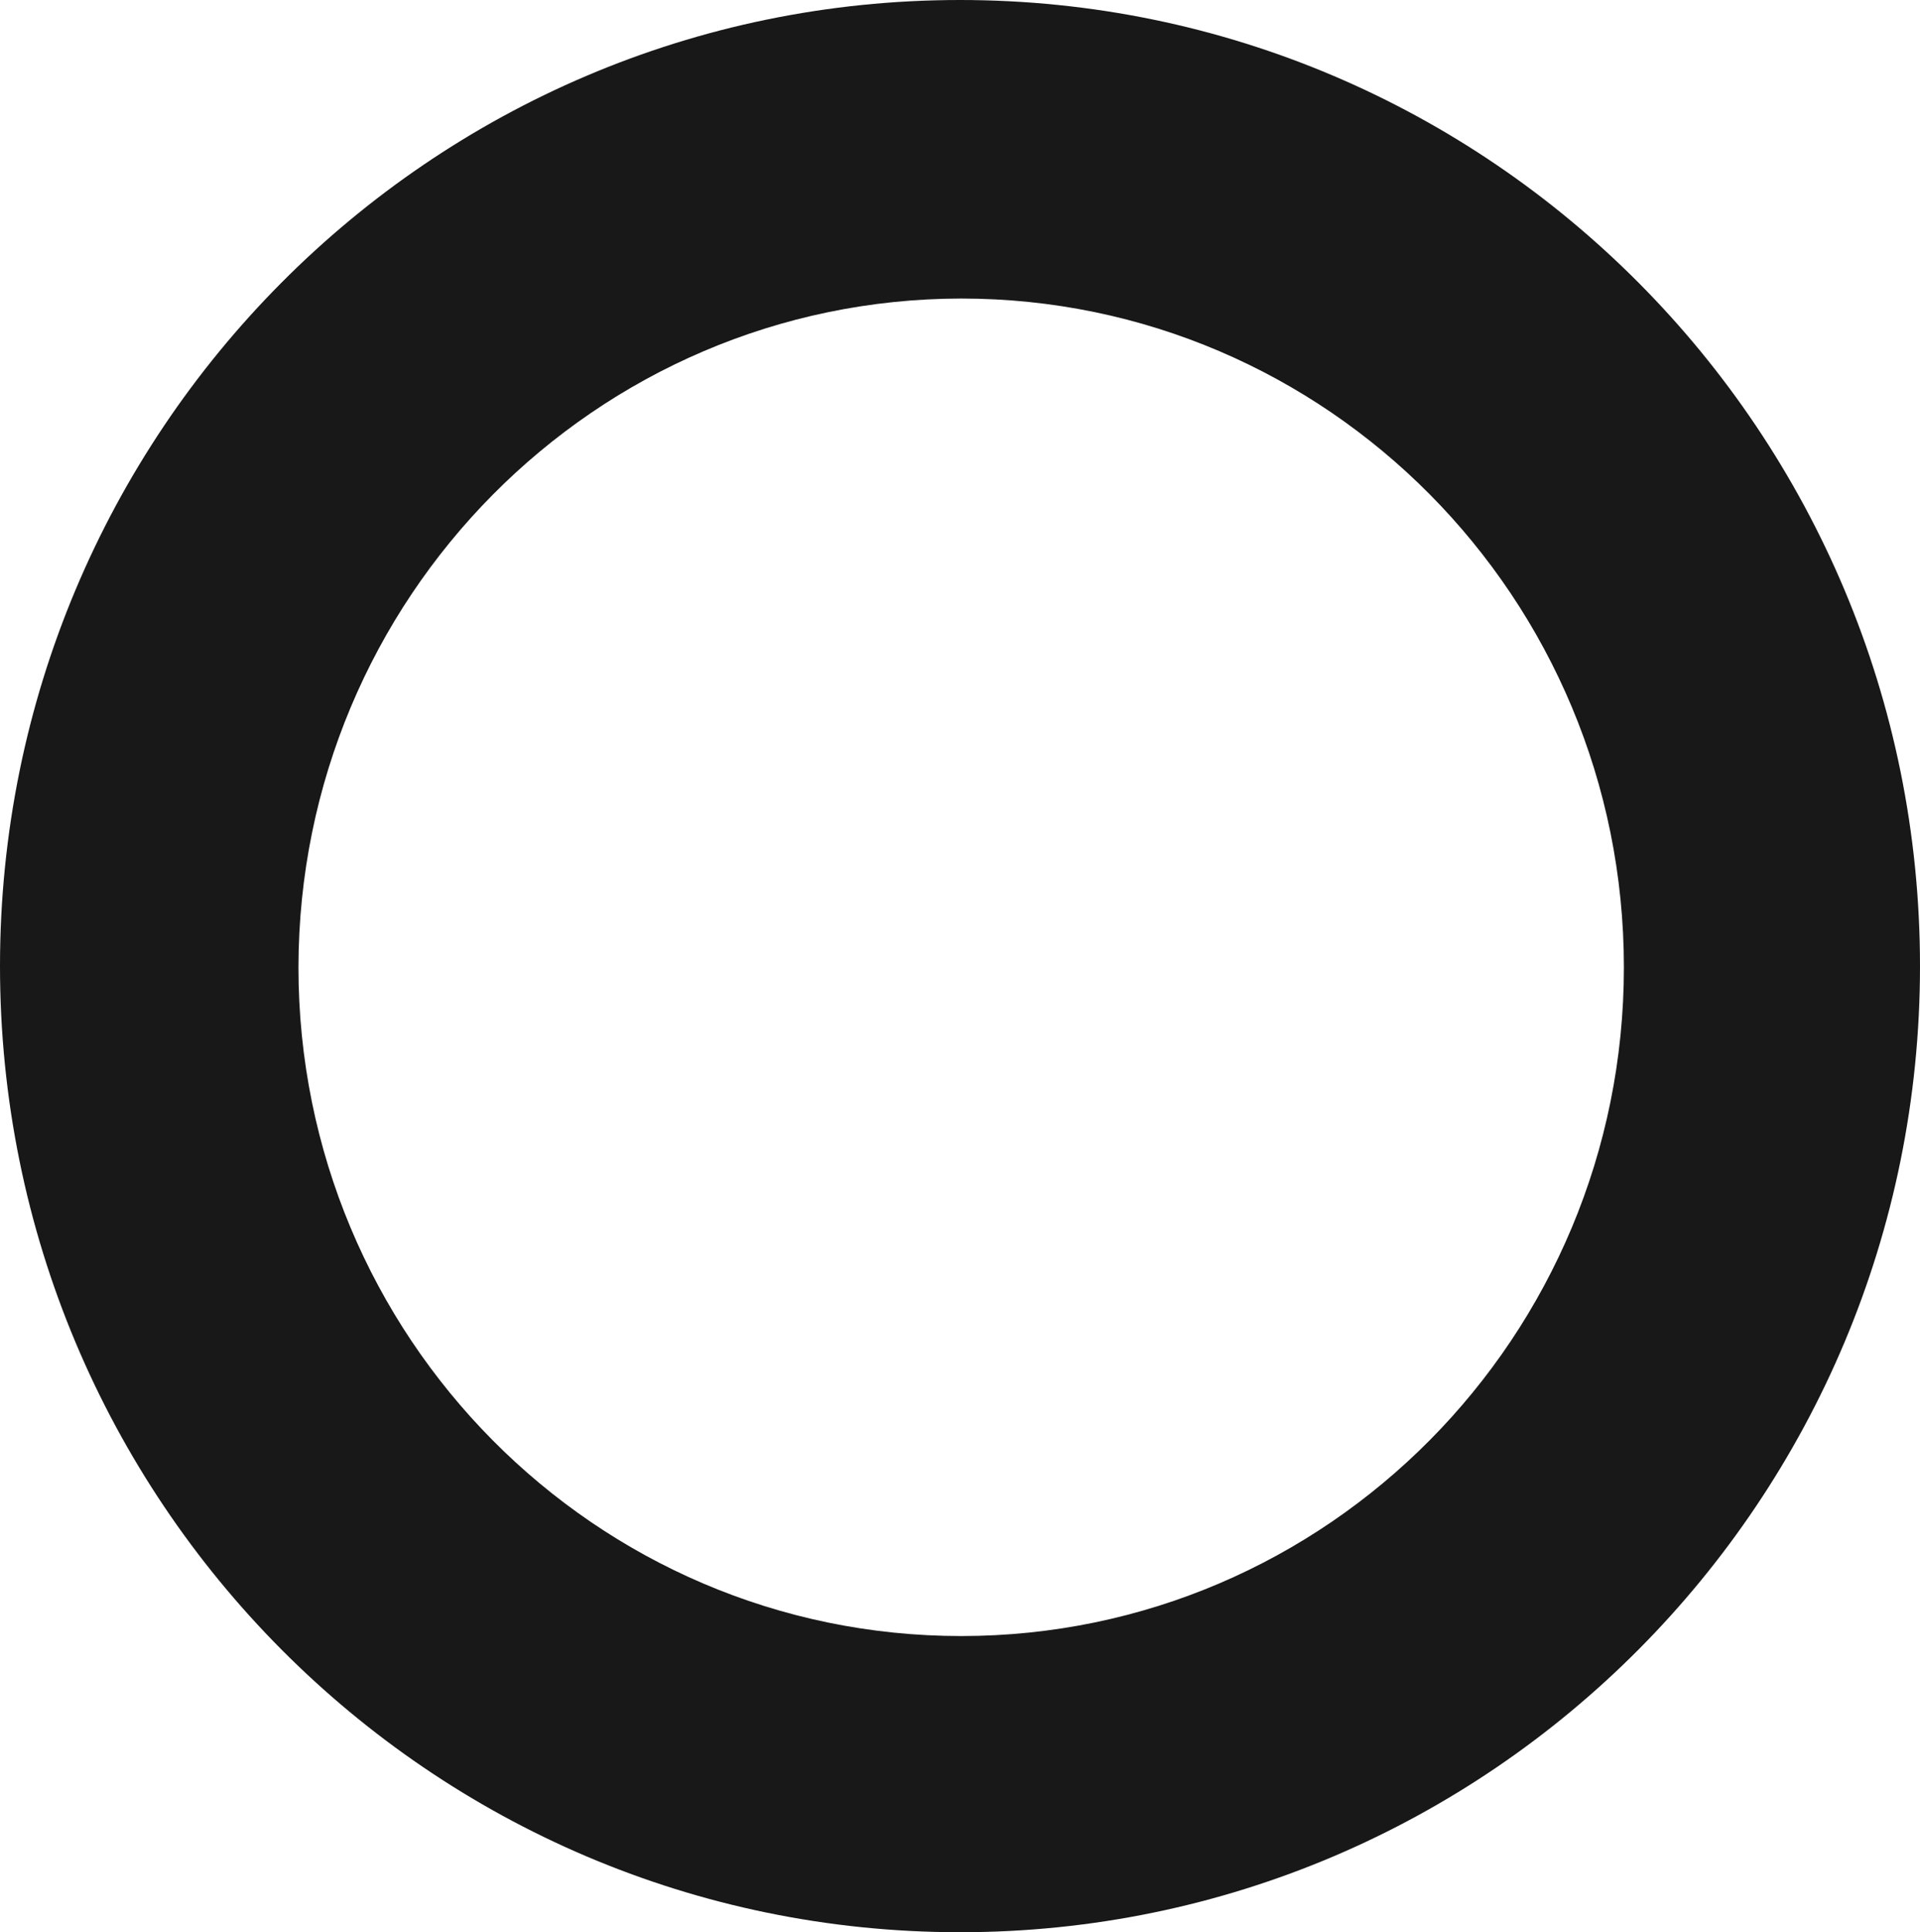
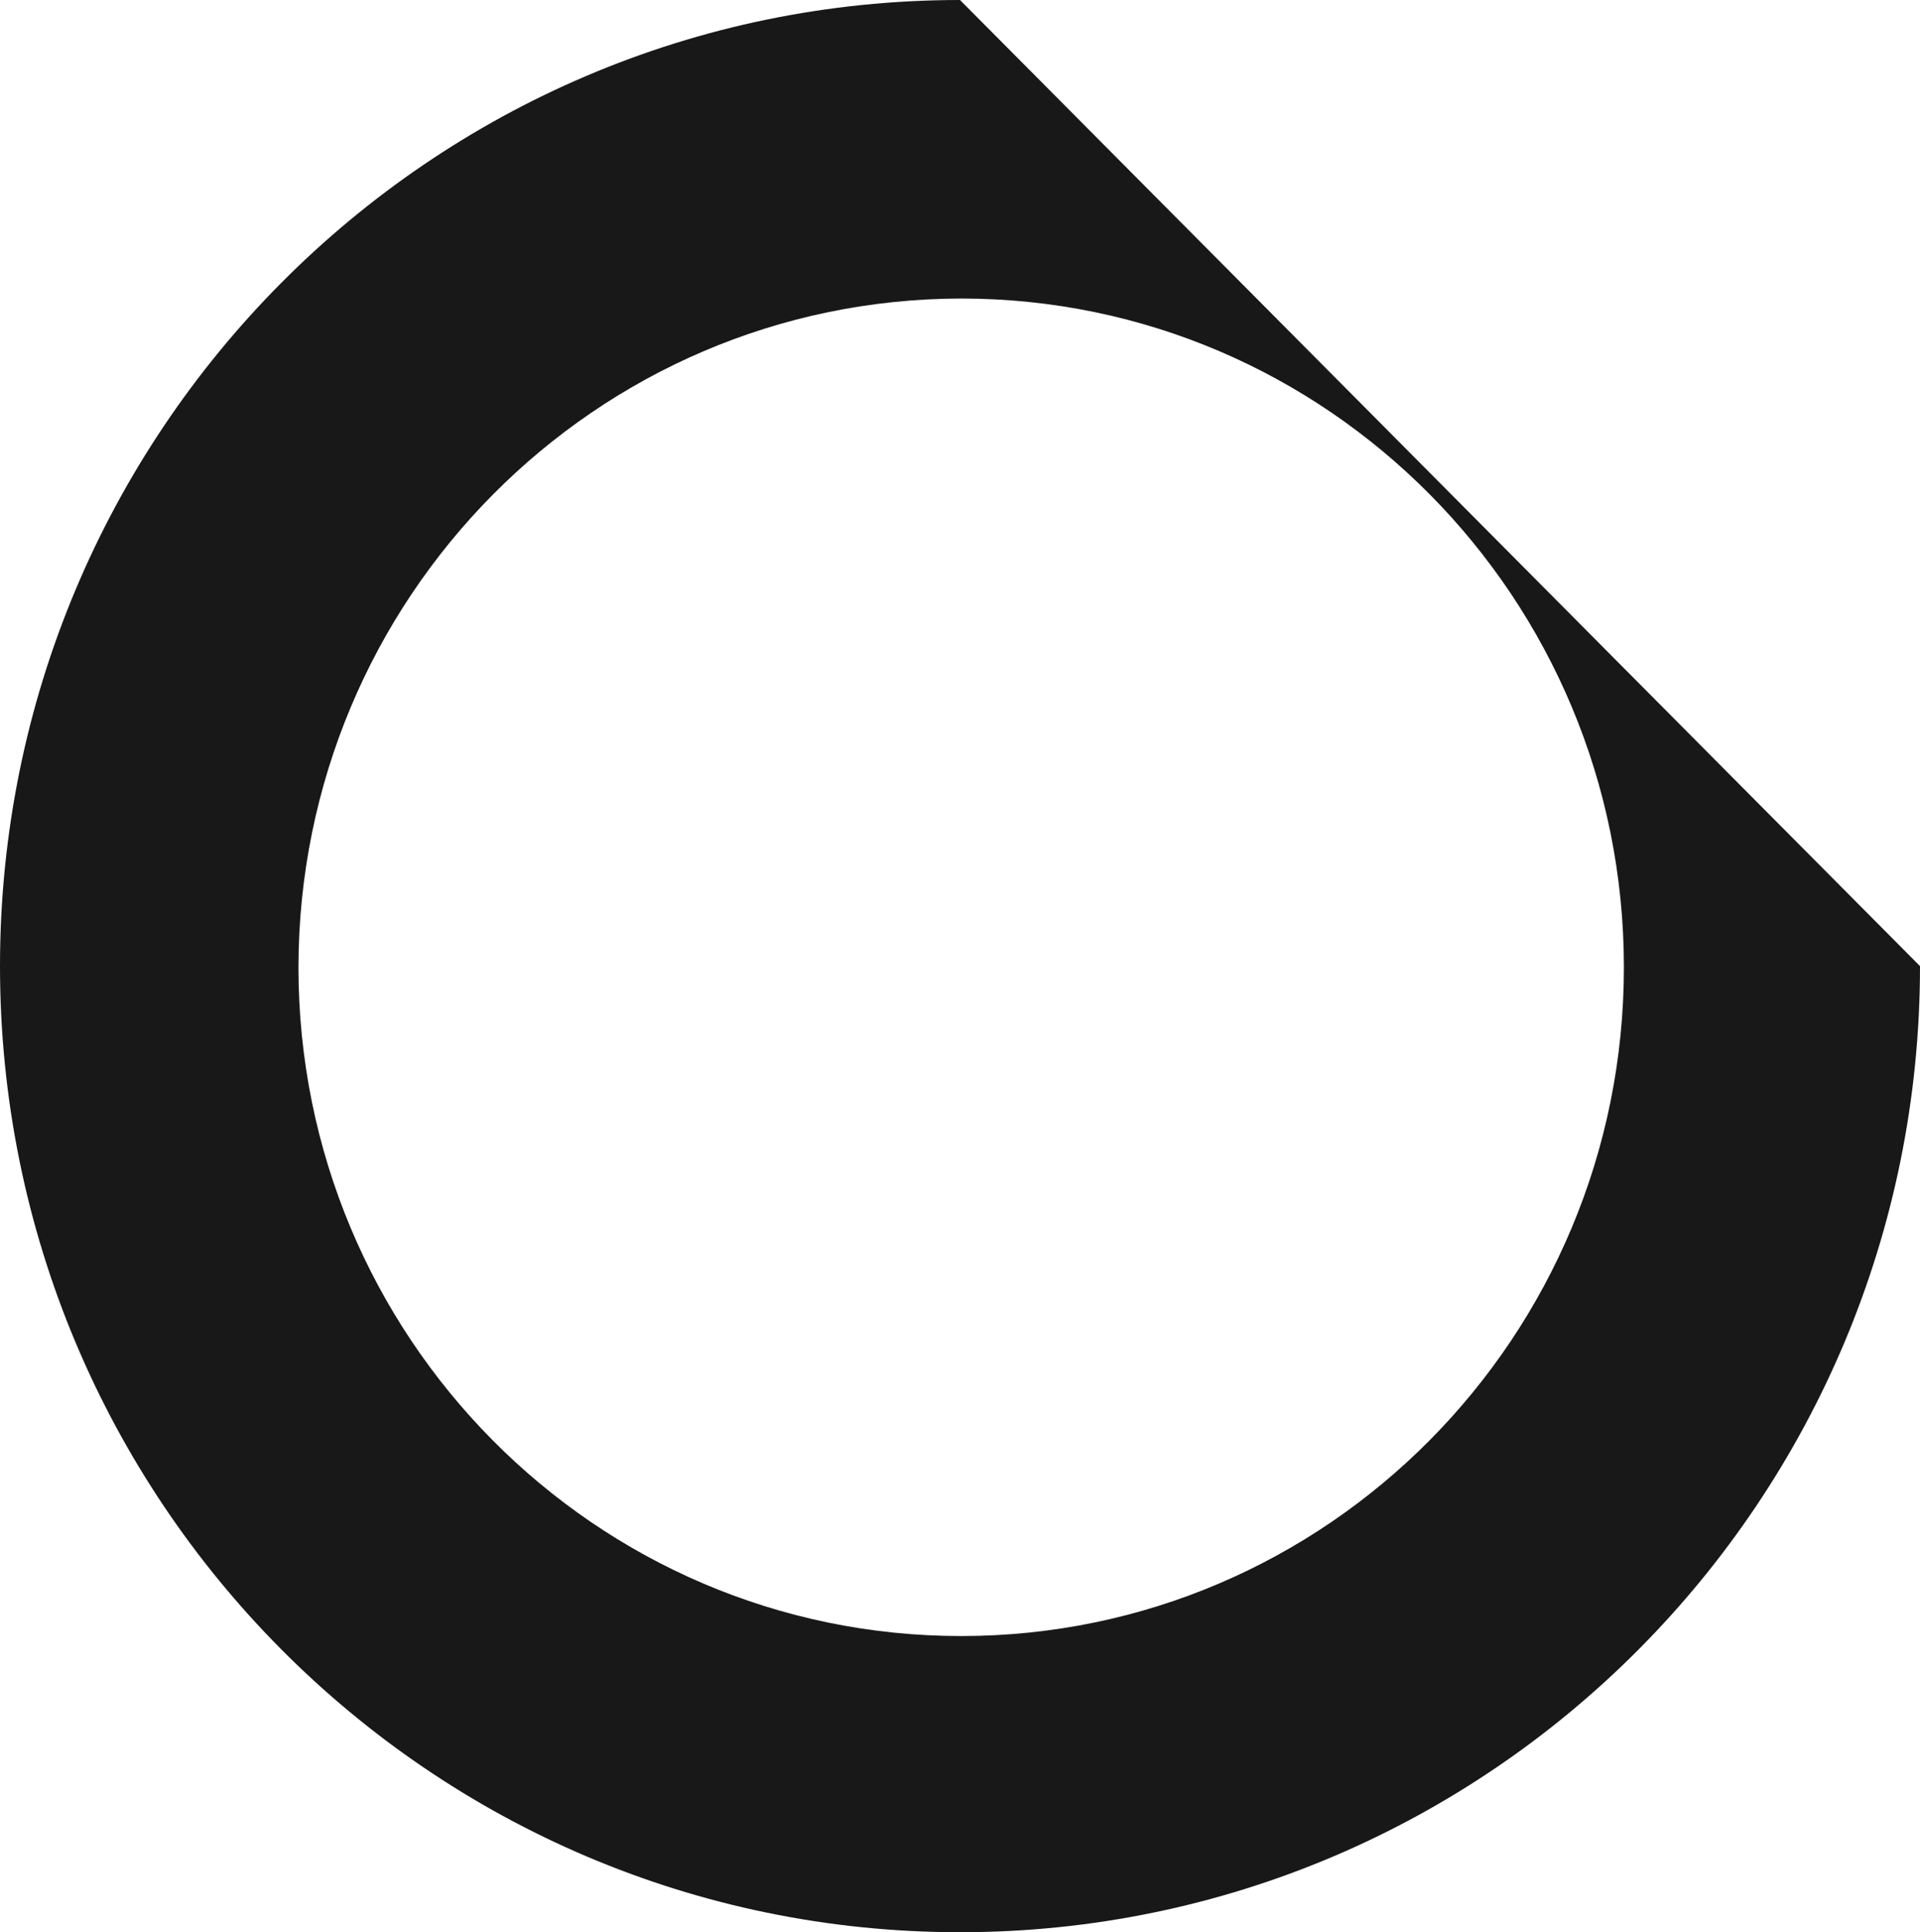
<svg xmlns="http://www.w3.org/2000/svg" width="817px" height="822px" viewBox="0 0 817 822" version="1.1">
  <title>Shape Copy 3</title>
  <g id="Desktop-light" stroke="none" stroke-width="1" fill="none" fill-rule="evenodd">
    <g id="Homepage-" transform="translate(-270, -2544)" fill="#181818" fill-rule="nonzero">
-       <path d="M679,2671 C834.744,2671 961,2798.375 961,2955.5 C961,3112.625 834.744,3240 679,3240 C523.256,3240 397,3112.625 397,2955.5 C397.207,2798.461 523.341,2671.208 679,2671 M678.5,2544 C452.892,2544 270,2728.011 270,2955 C270,3181.989 452.892,3366 678.5,3366 C904.108,3366 1087,3181.989 1087,2955 C1087,2728.011 904.108,2544 678.5,2544" id="Shape-Copy-3" />
+       <path d="M679,2671 C834.744,2671 961,2798.375 961,2955.5 C961,3112.625 834.744,3240 679,3240 C523.256,3240 397,3112.625 397,2955.5 C397.207,2798.461 523.341,2671.208 679,2671 M678.5,2544 C452.892,2544 270,2728.011 270,2955 C270,3181.989 452.892,3366 678.5,3366 C904.108,3366 1087,3181.989 1087,2955 " id="Shape-Copy-3" />
    </g>
  </g>
</svg>